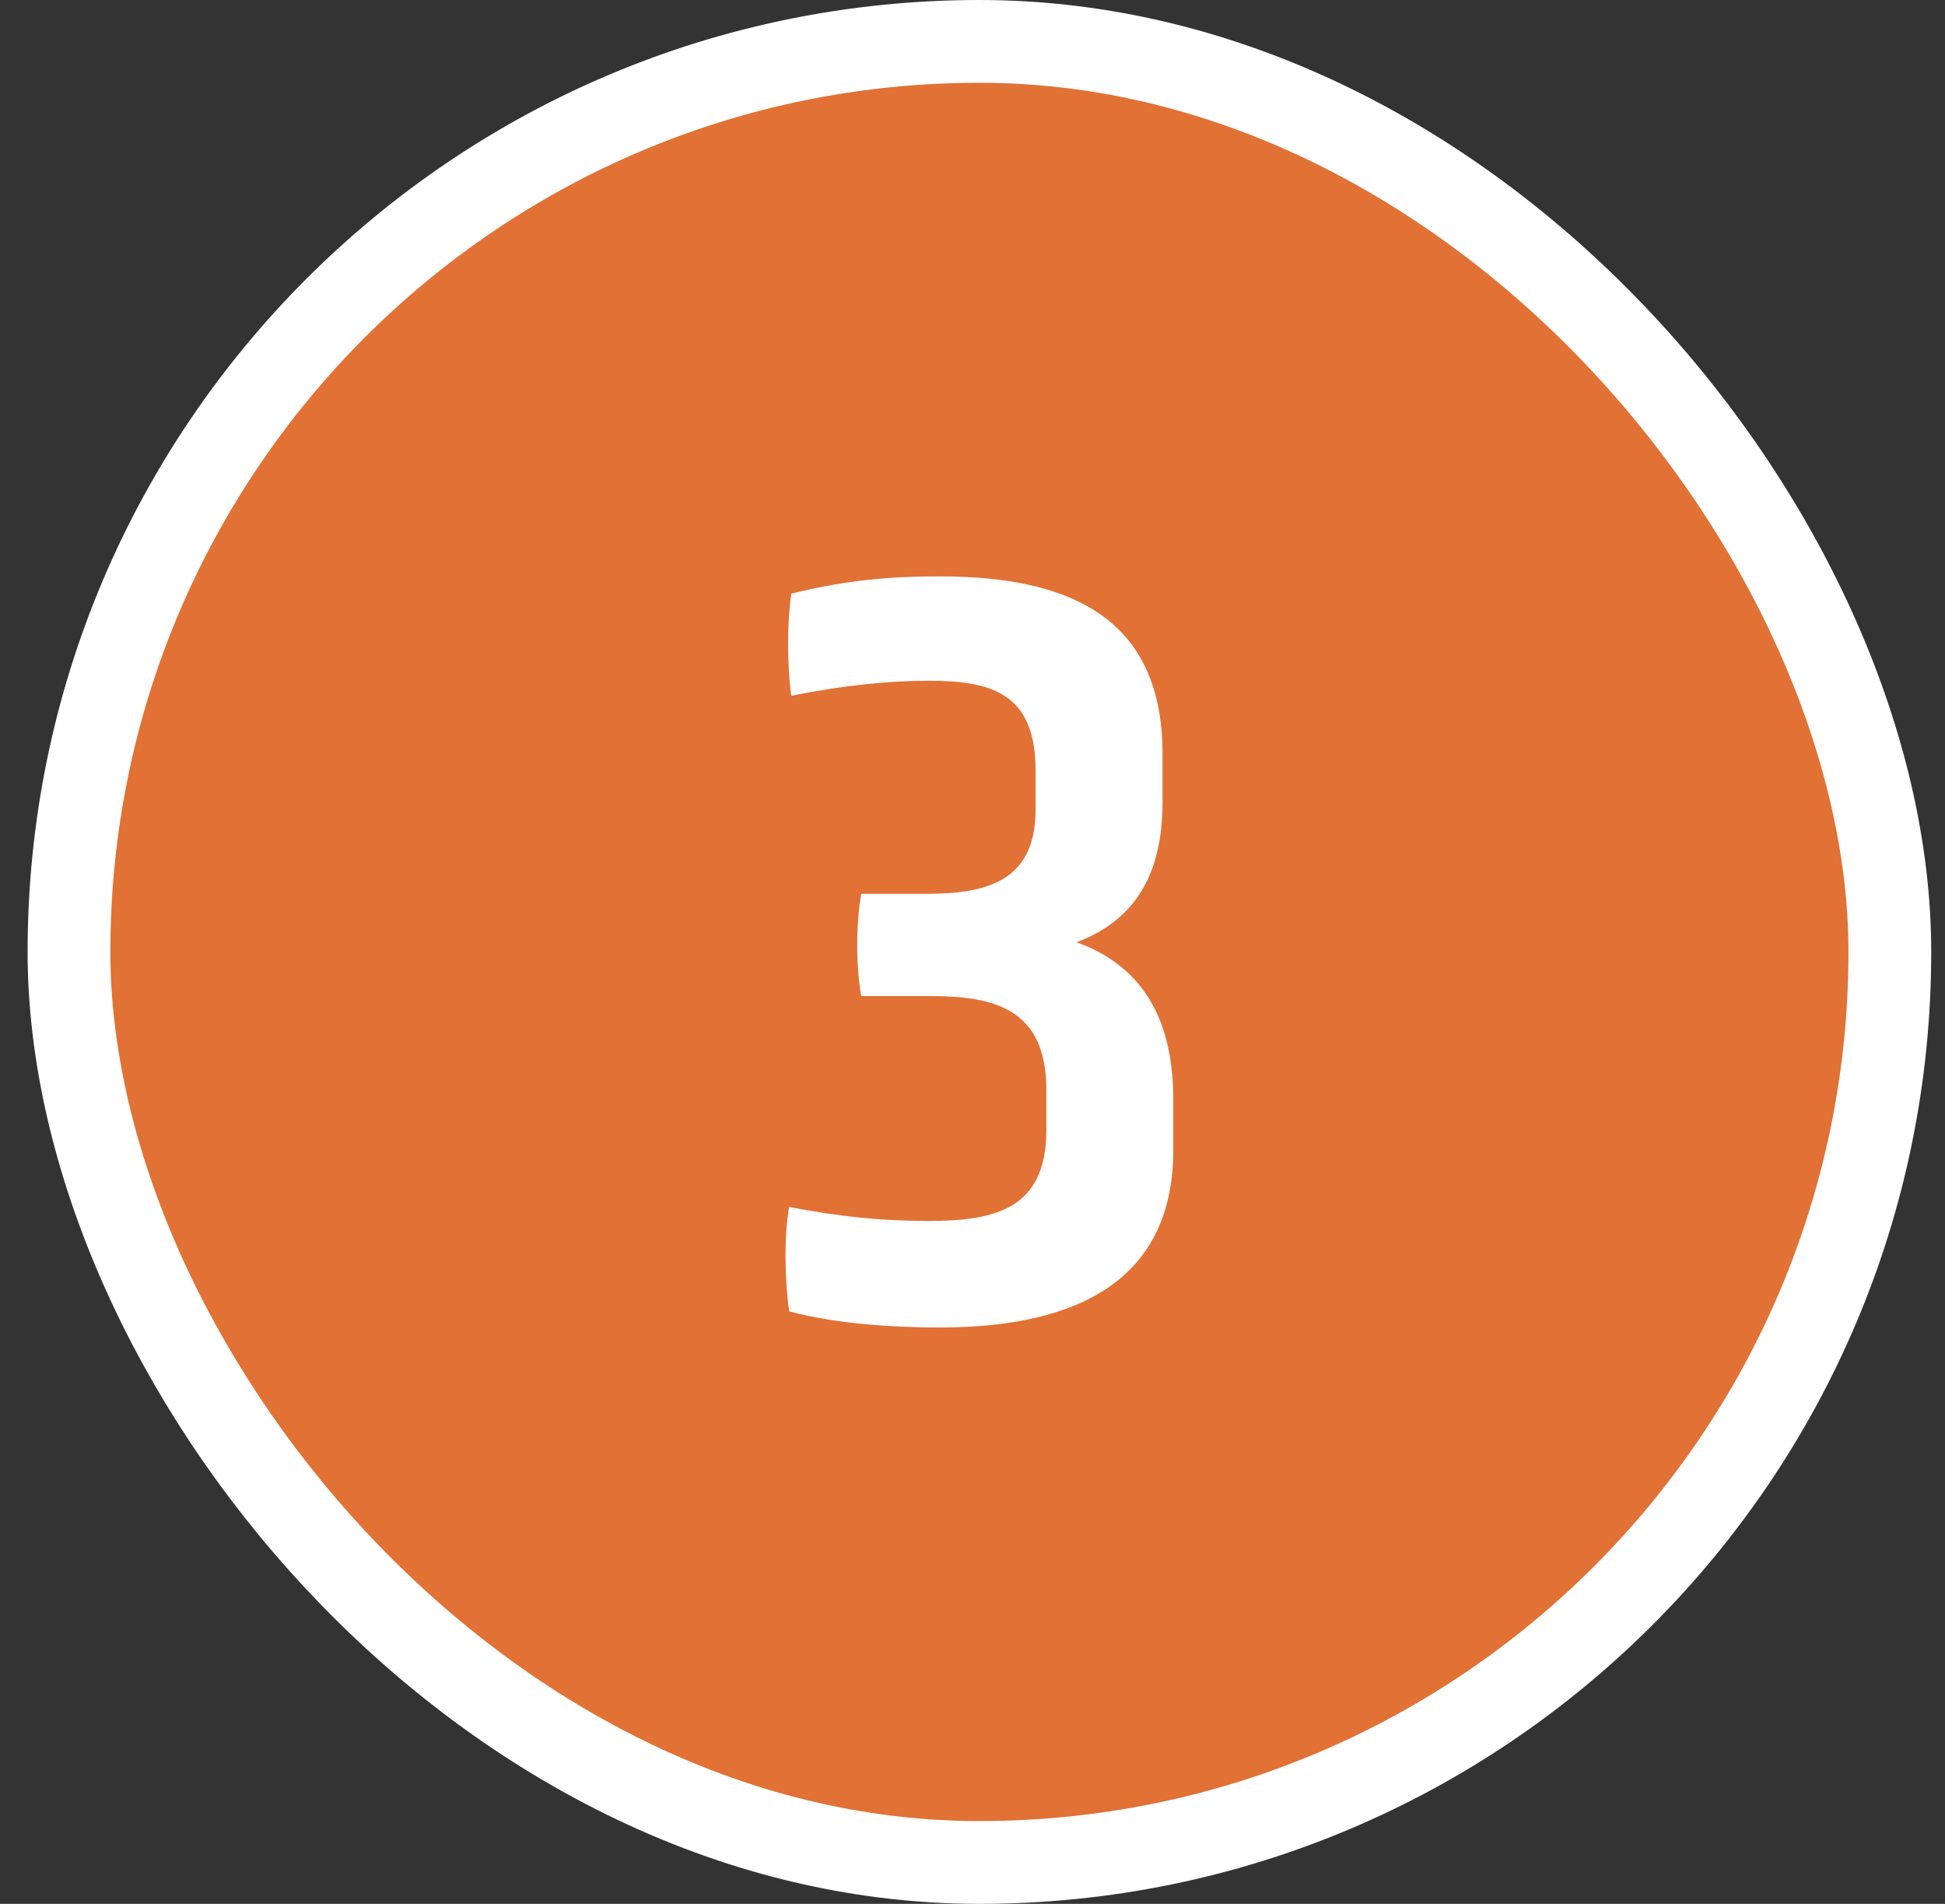
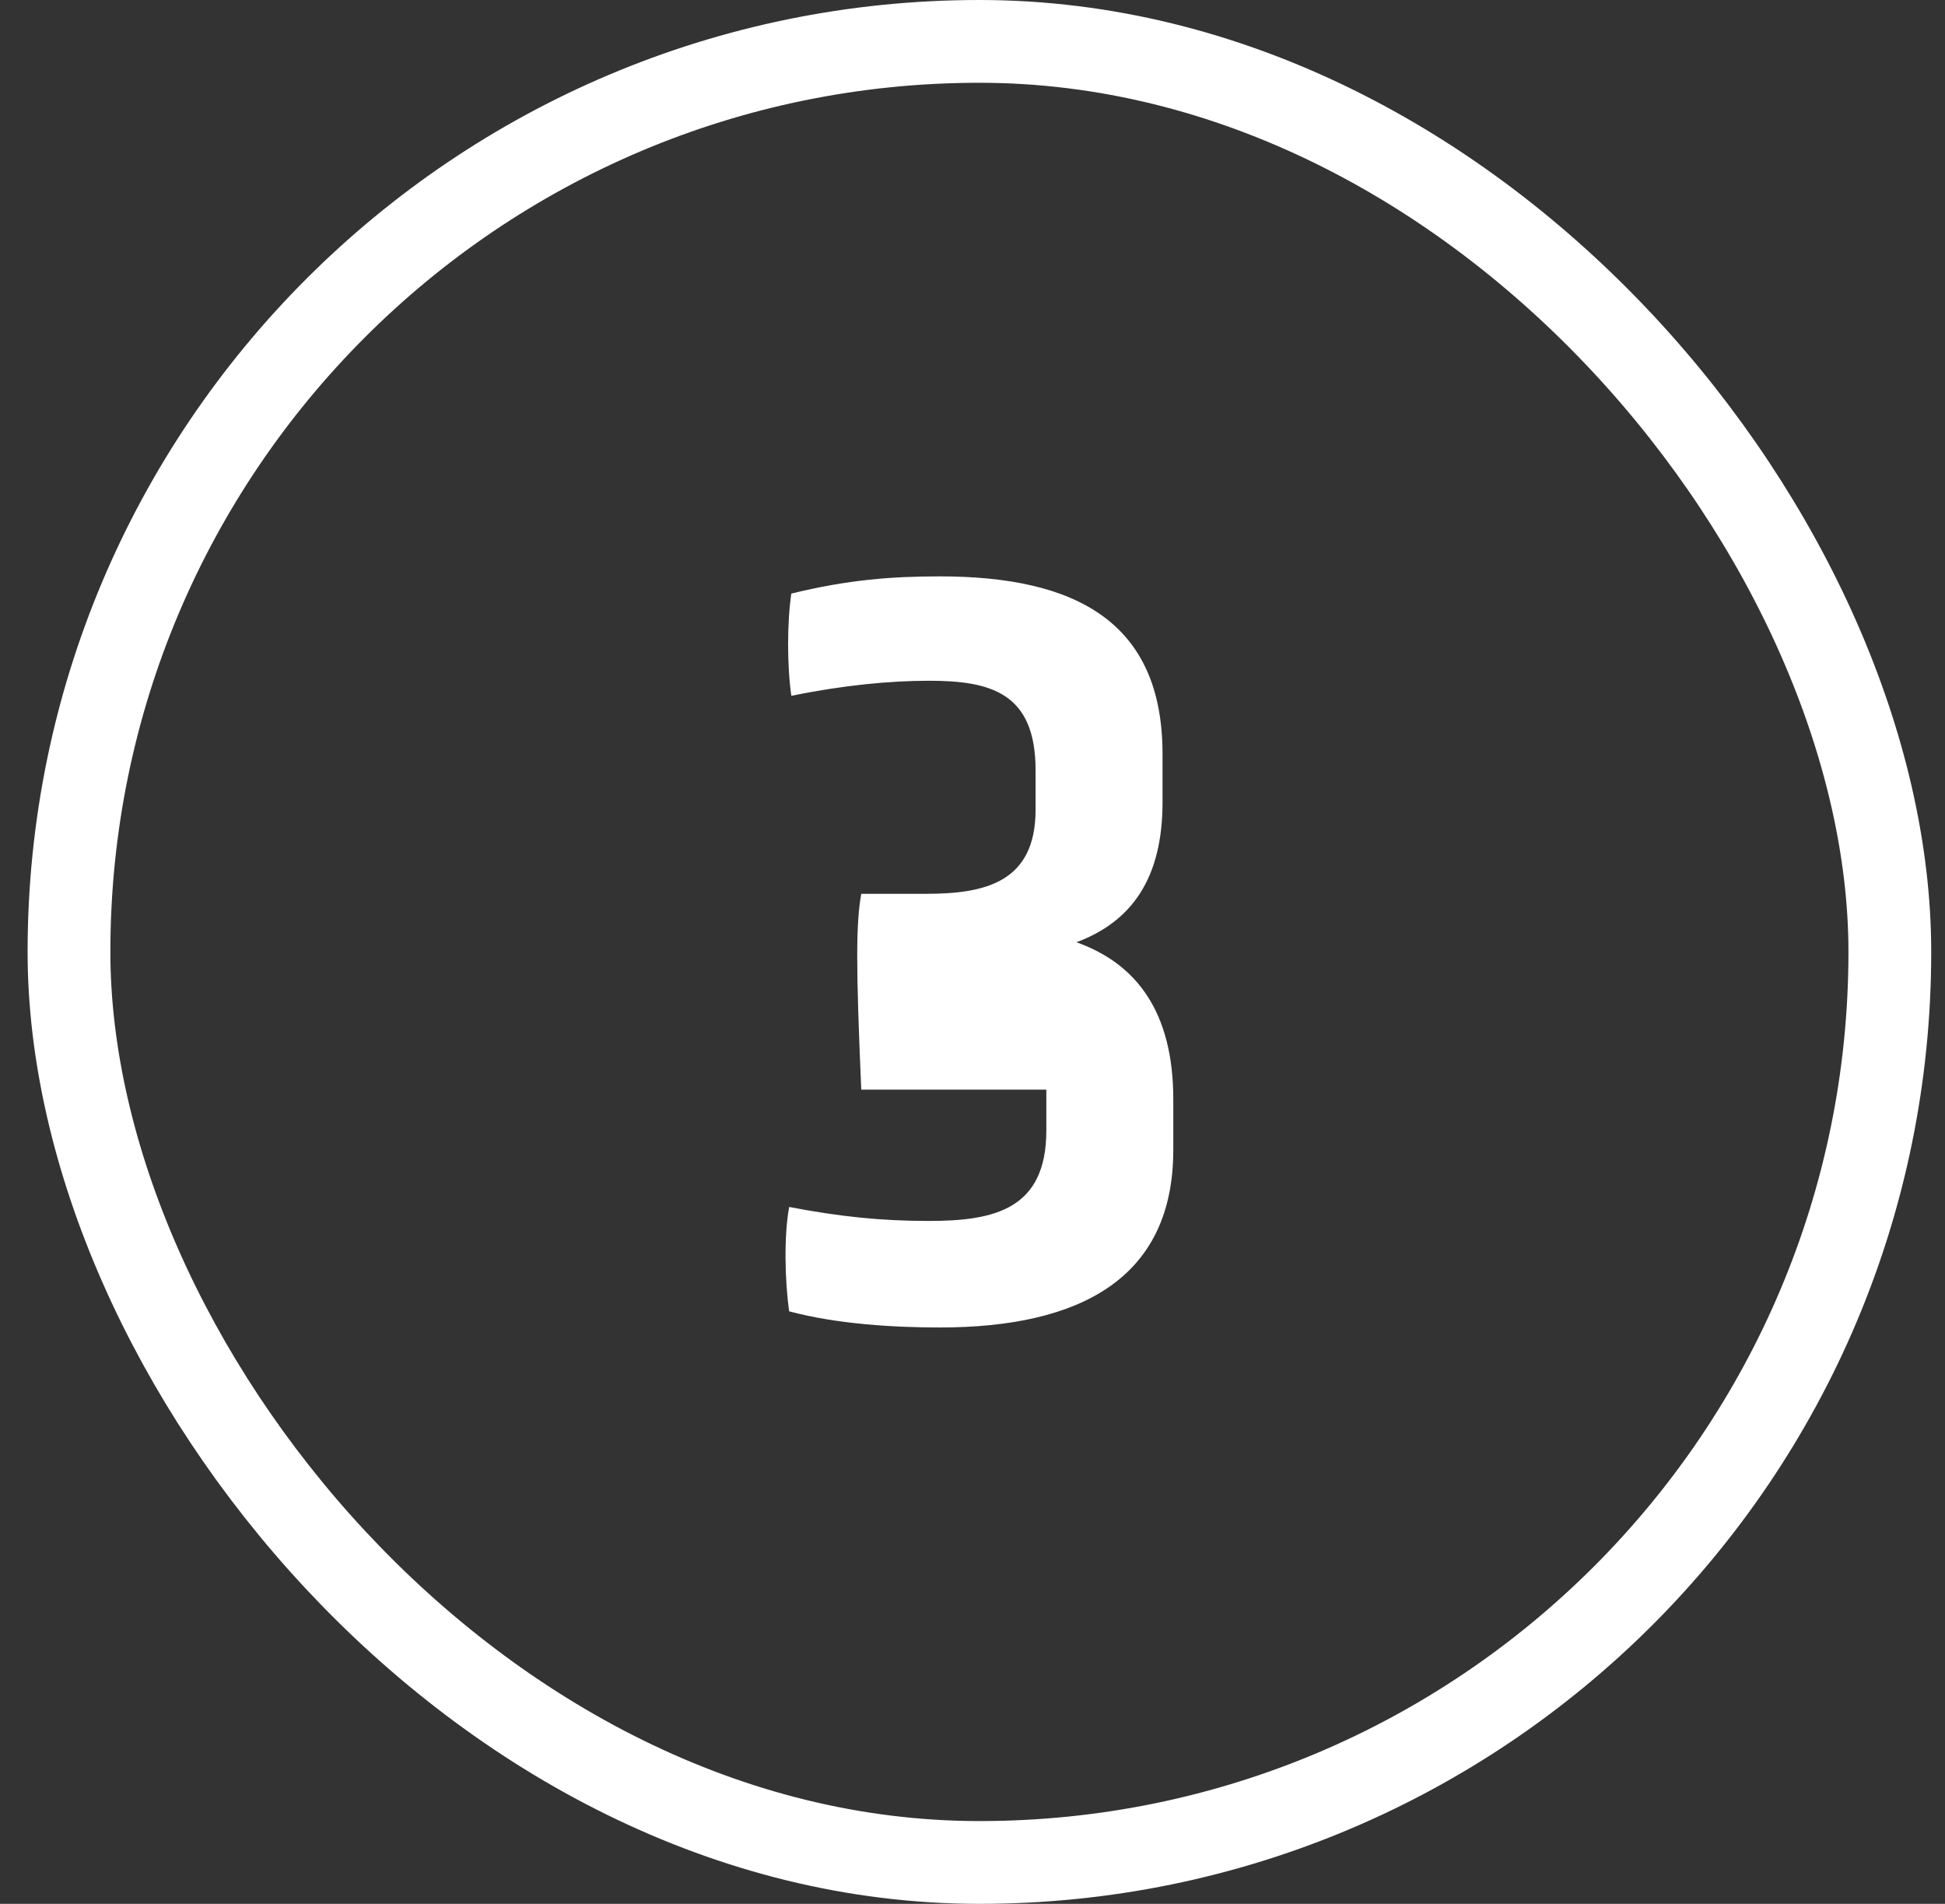
<svg xmlns="http://www.w3.org/2000/svg" width="47" height="46" viewBox="0 0 47 46" fill="none">
  <rect x="0" y="0" width="47" height="46" fill="#333333" stroke="none" />
-   <rect x="1.667" y="1" width="44" height="44" rx="22" fill="#E17135" />
  <rect x="1.667" y="1" width="44" height="44" rx="22" stroke="white" stroke-width="2" />
-   <path d="M28.352 26.562V27.784C28.352 30.878 26.116 32.074 22.71 32.074C21.618 32.074 20.24 31.996 19.07 31.684C18.966 30.956 18.94 29.864 19.07 29.162C20.292 29.396 21.28 29.5 22.45 29.5C24.036 29.5 25.284 29.214 25.284 27.316V26.328C25.284 24.378 24.036 24.066 22.476 24.066H20.812C20.682 23.338 20.682 22.324 20.812 21.596H22.372C23.776 21.596 25.024 21.336 25.024 19.568V18.606C25.024 16.734 23.932 16.448 22.45 16.448C21.514 16.448 20.396 16.552 19.122 16.812C19.018 16.084 19.018 15.044 19.122 14.342C20.5 14.004 21.566 13.926 22.71 13.926C25.986 13.926 28.092 15.018 28.092 18.216V19.386C28.092 21.232 27.338 22.272 26.012 22.766C27.468 23.286 28.352 24.456 28.352 26.562Z" fill="white" />
+   <path d="M28.352 26.562V27.784C28.352 30.878 26.116 32.074 22.71 32.074C21.618 32.074 20.24 31.996 19.07 31.684C18.966 30.956 18.94 29.864 19.07 29.162C20.292 29.396 21.28 29.5 22.45 29.5C24.036 29.5 25.284 29.214 25.284 27.316V26.328H20.812C20.682 23.338 20.682 22.324 20.812 21.596H22.372C23.776 21.596 25.024 21.336 25.024 19.568V18.606C25.024 16.734 23.932 16.448 22.45 16.448C21.514 16.448 20.396 16.552 19.122 16.812C19.018 16.084 19.018 15.044 19.122 14.342C20.5 14.004 21.566 13.926 22.71 13.926C25.986 13.926 28.092 15.018 28.092 18.216V19.386C28.092 21.232 27.338 22.272 26.012 22.766C27.468 23.286 28.352 24.456 28.352 26.562Z" fill="white" />
</svg>